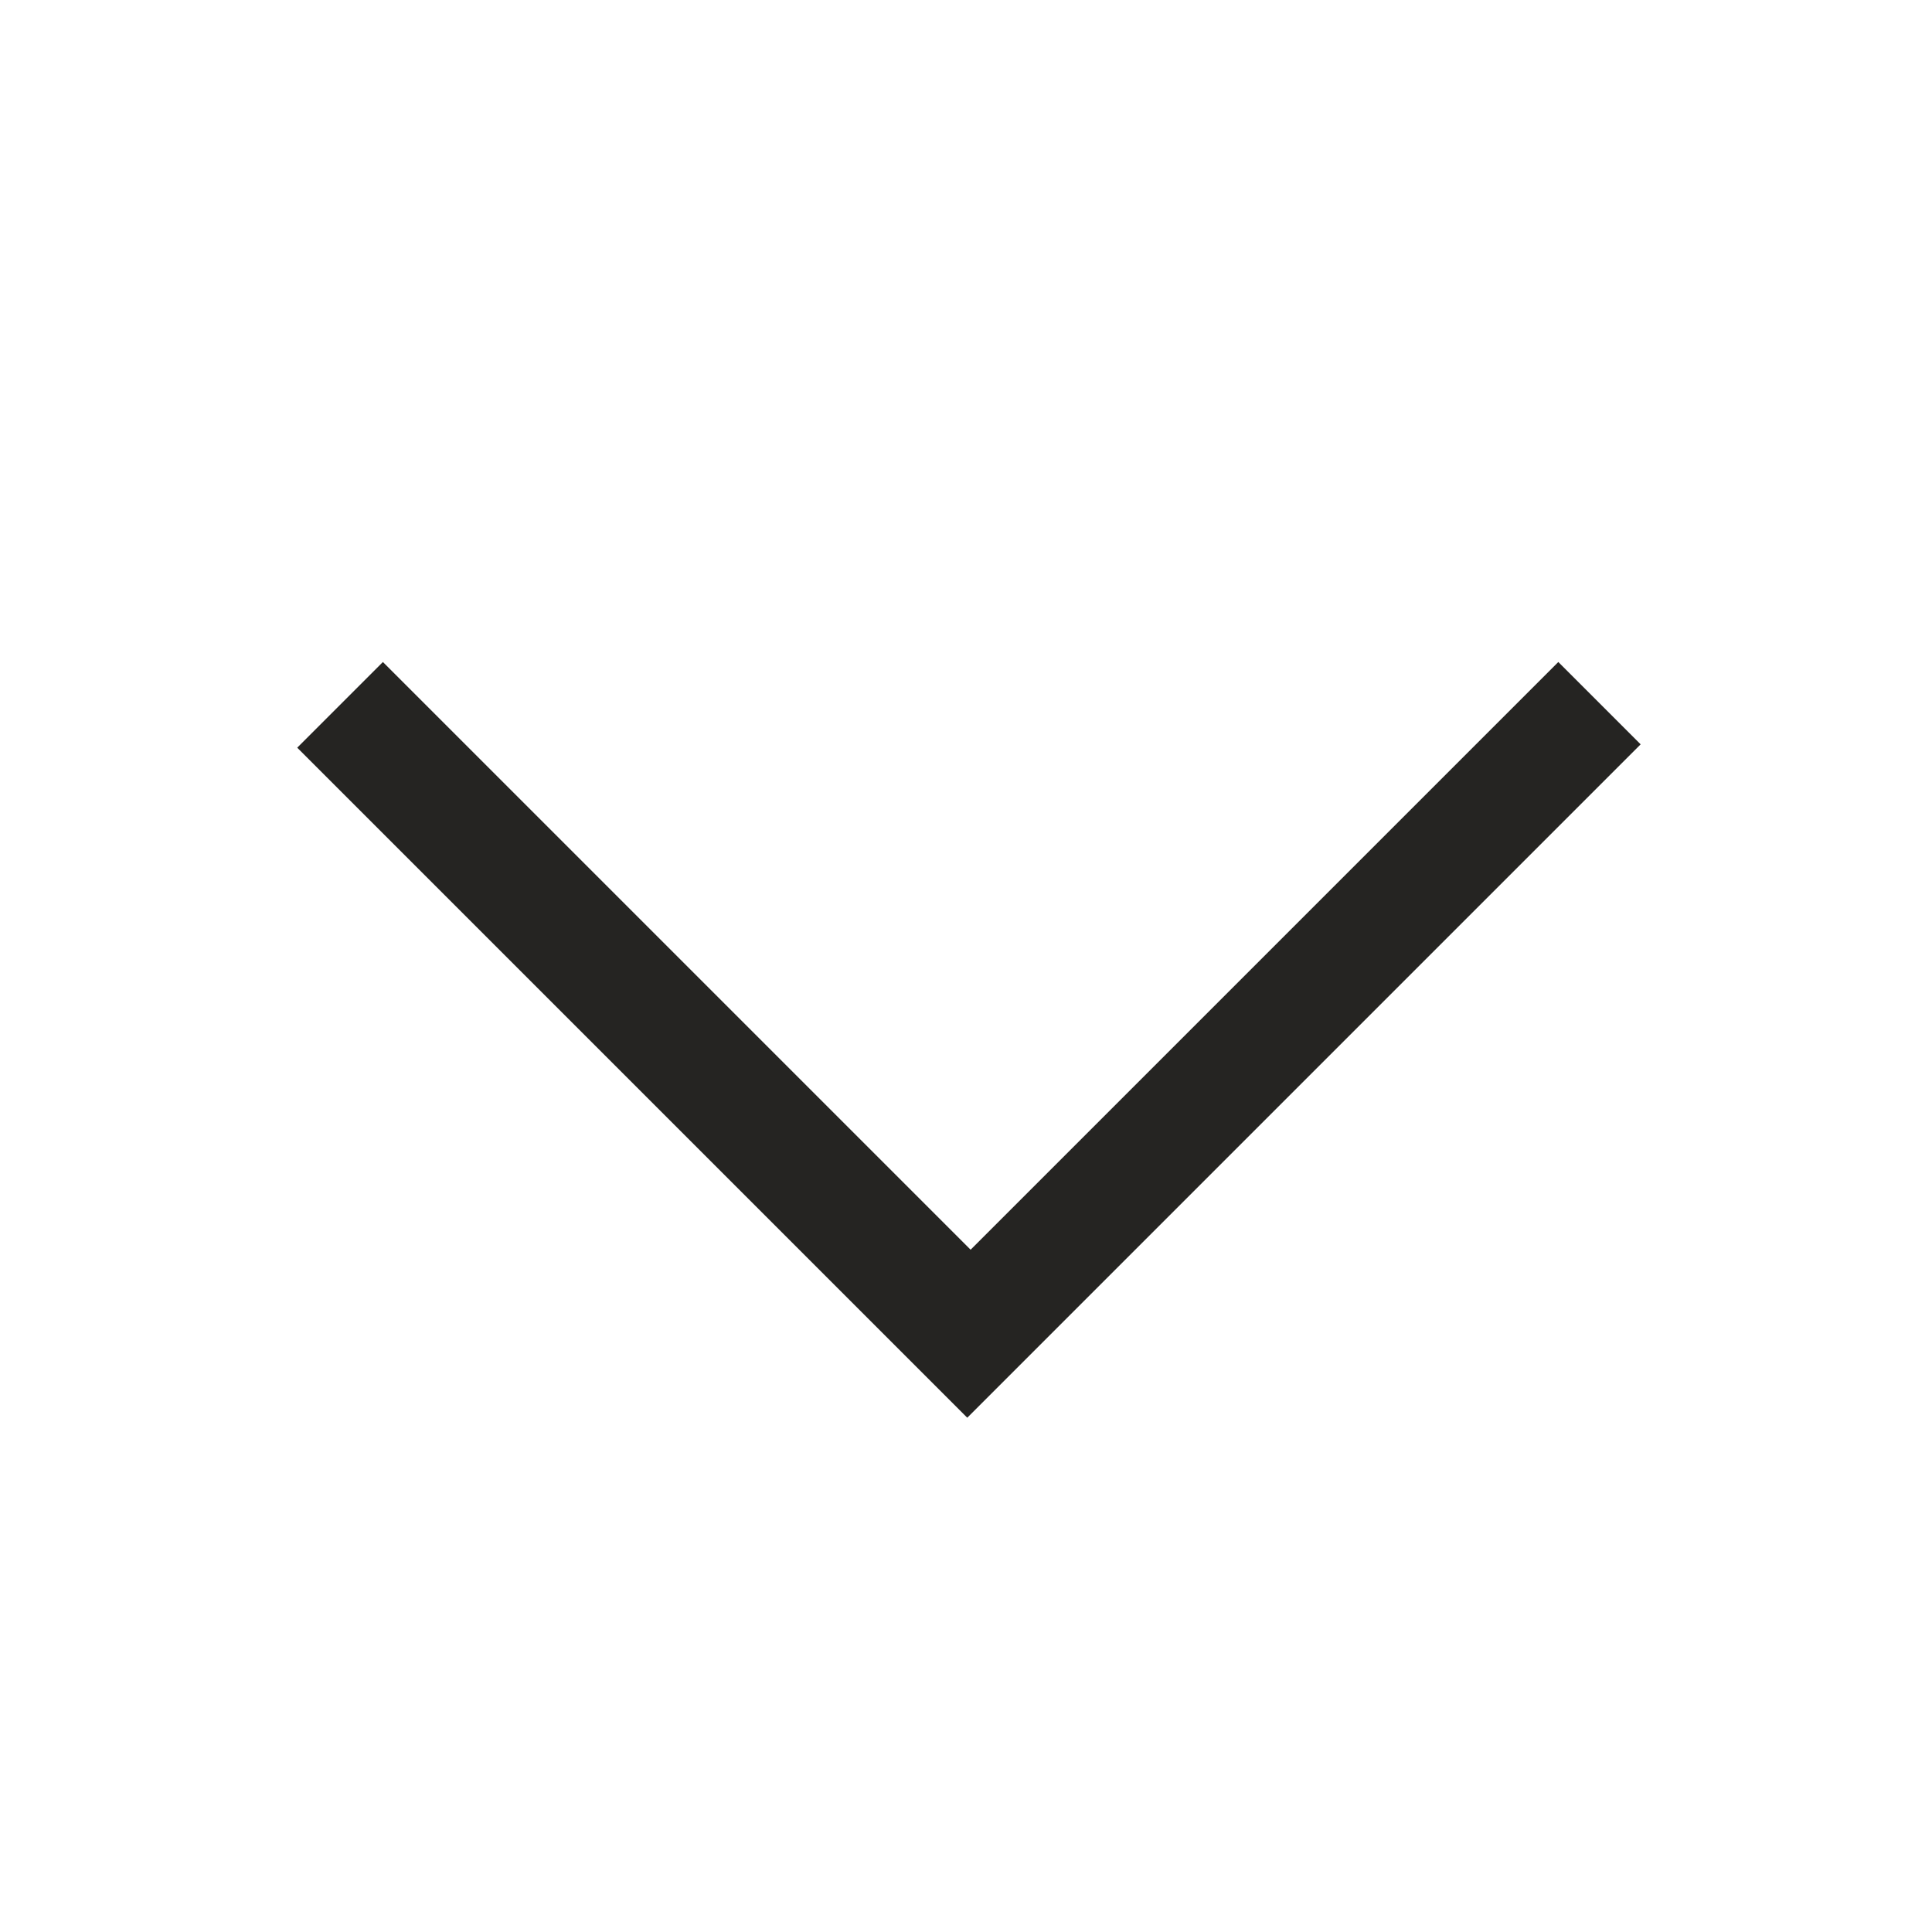
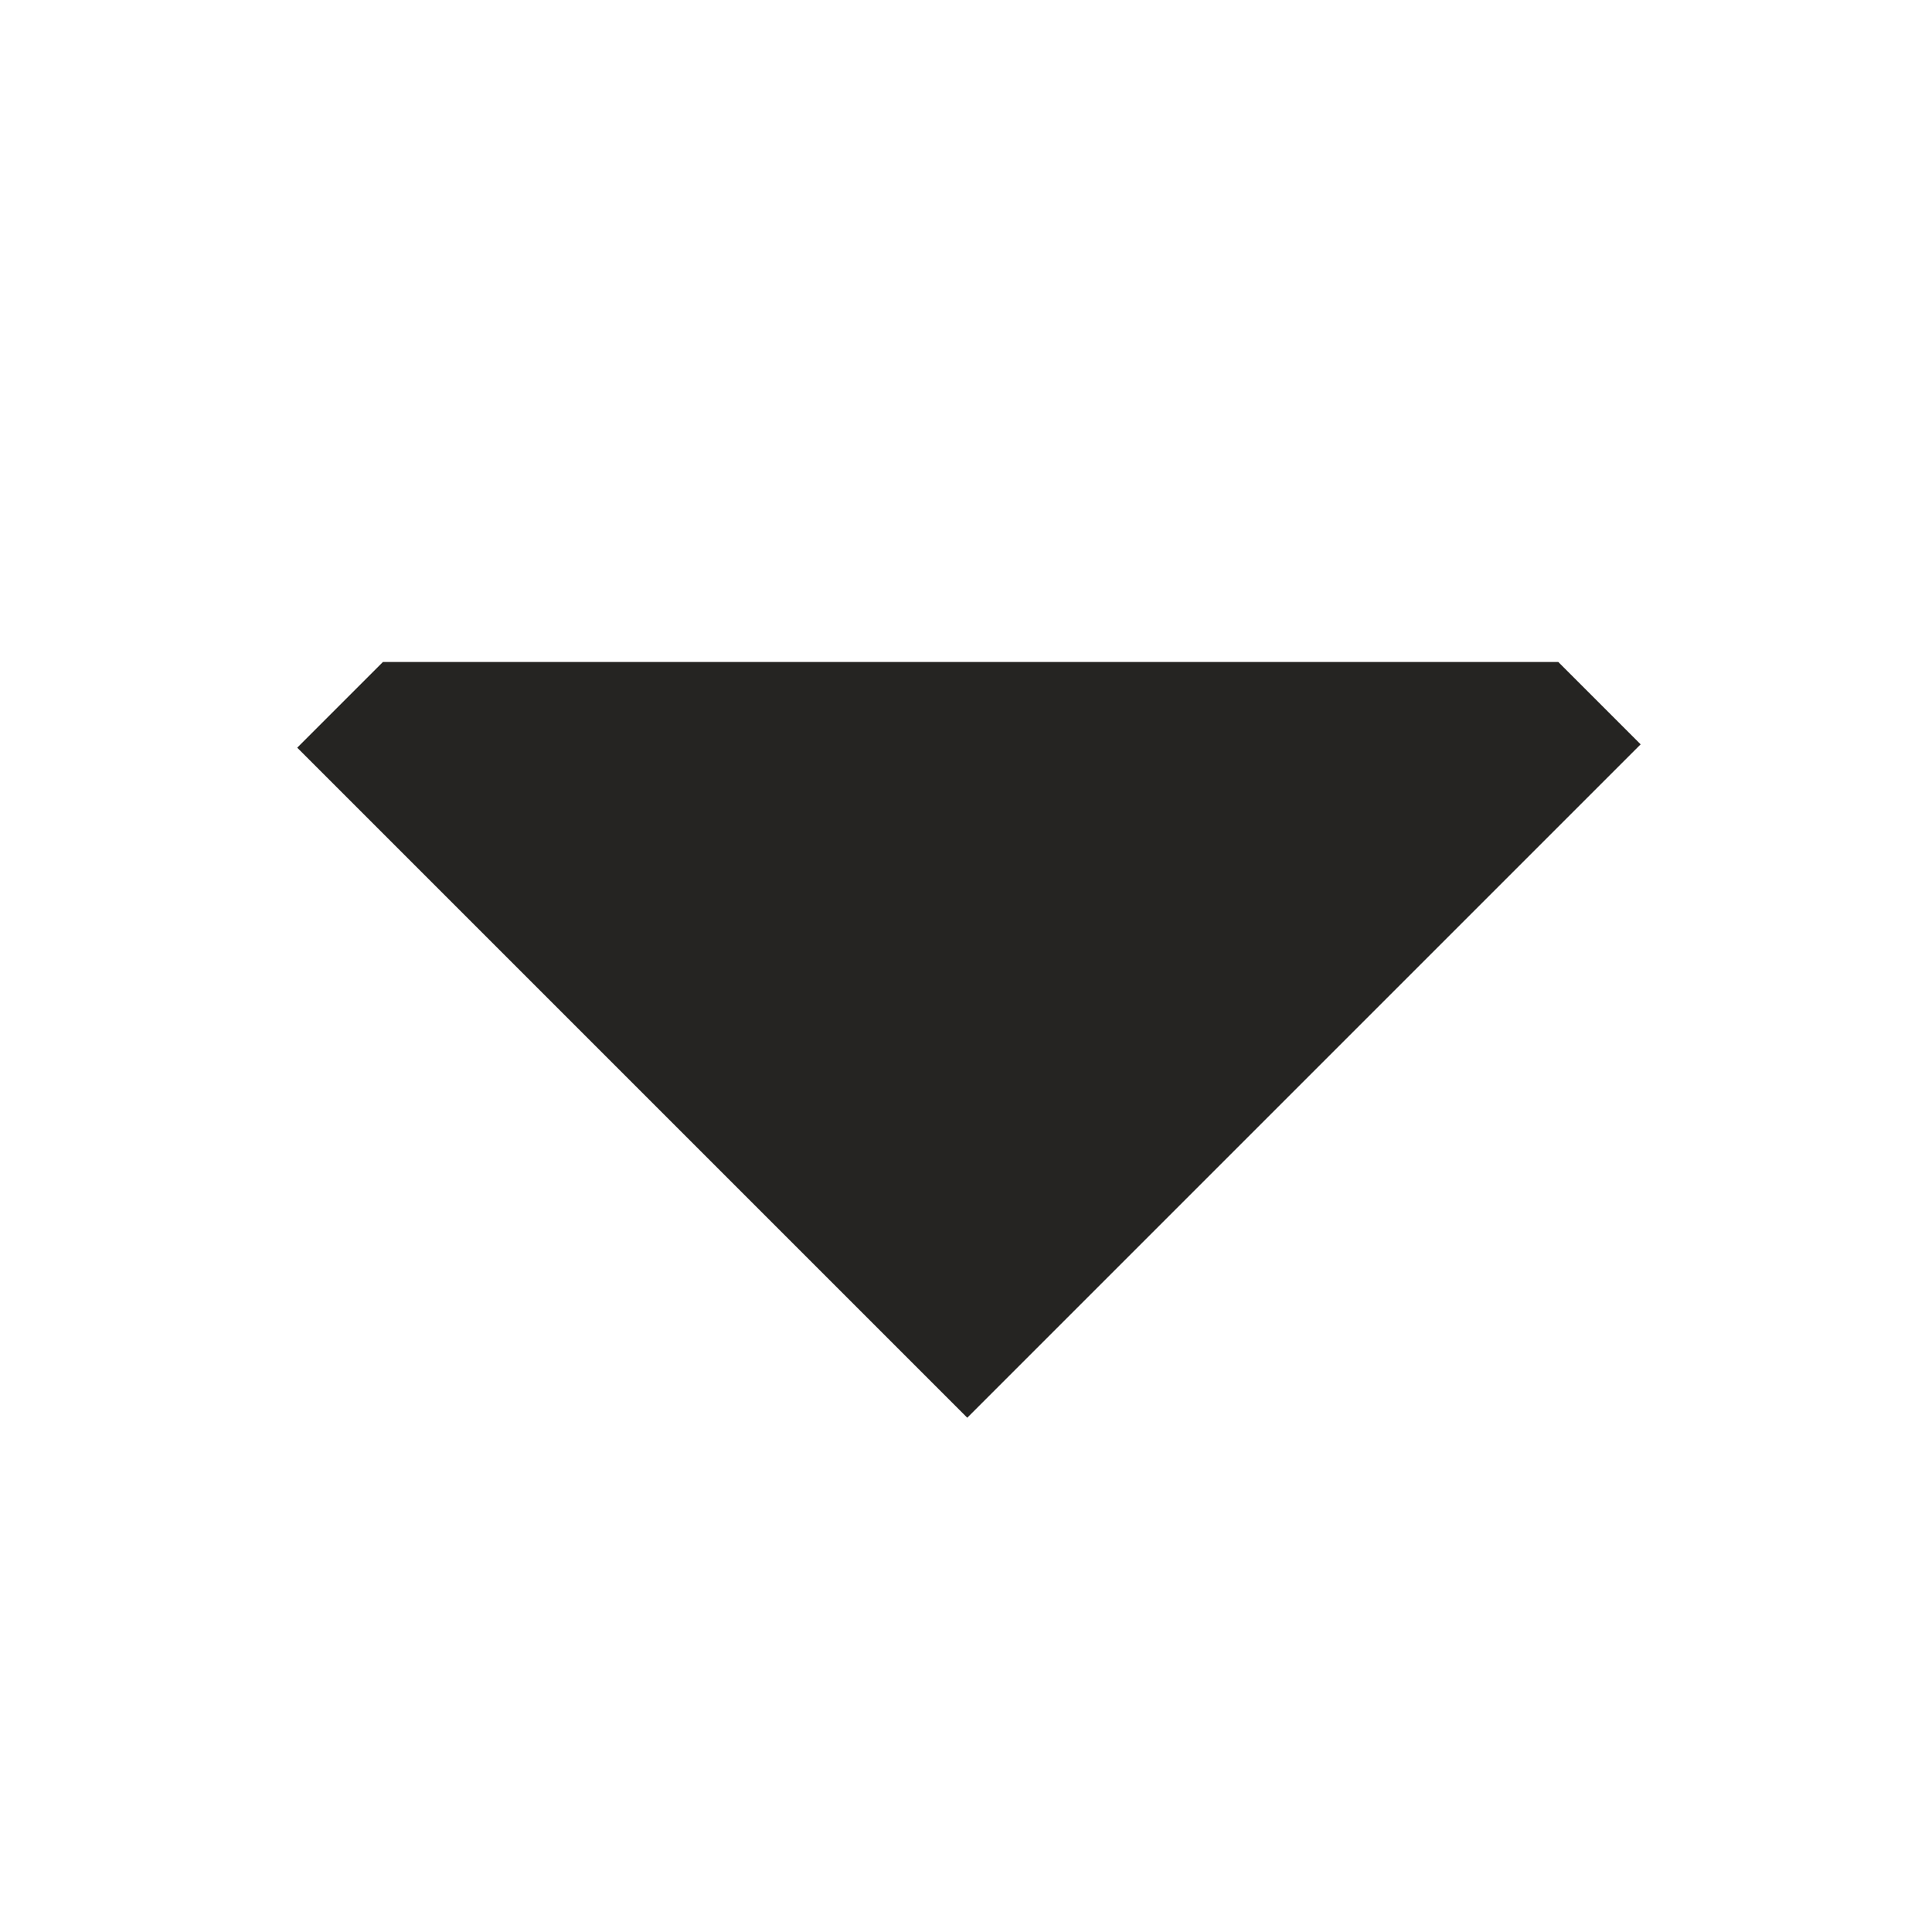
<svg xmlns="http://www.w3.org/2000/svg" width="26" height="26" viewBox="0 0 26 26" fill="none">
-   <path d="M22.079 10.017L20.971 8.909L13.062 16.818L5.153 8.909L4 10.062L13.017 19.079L22.079 10.017Z" fill="#252422" />
+   <path d="M22.079 10.017L20.971 8.909L5.153 8.909L4 10.062L13.017 19.079L22.079 10.017Z" fill="#252422" />
</svg>